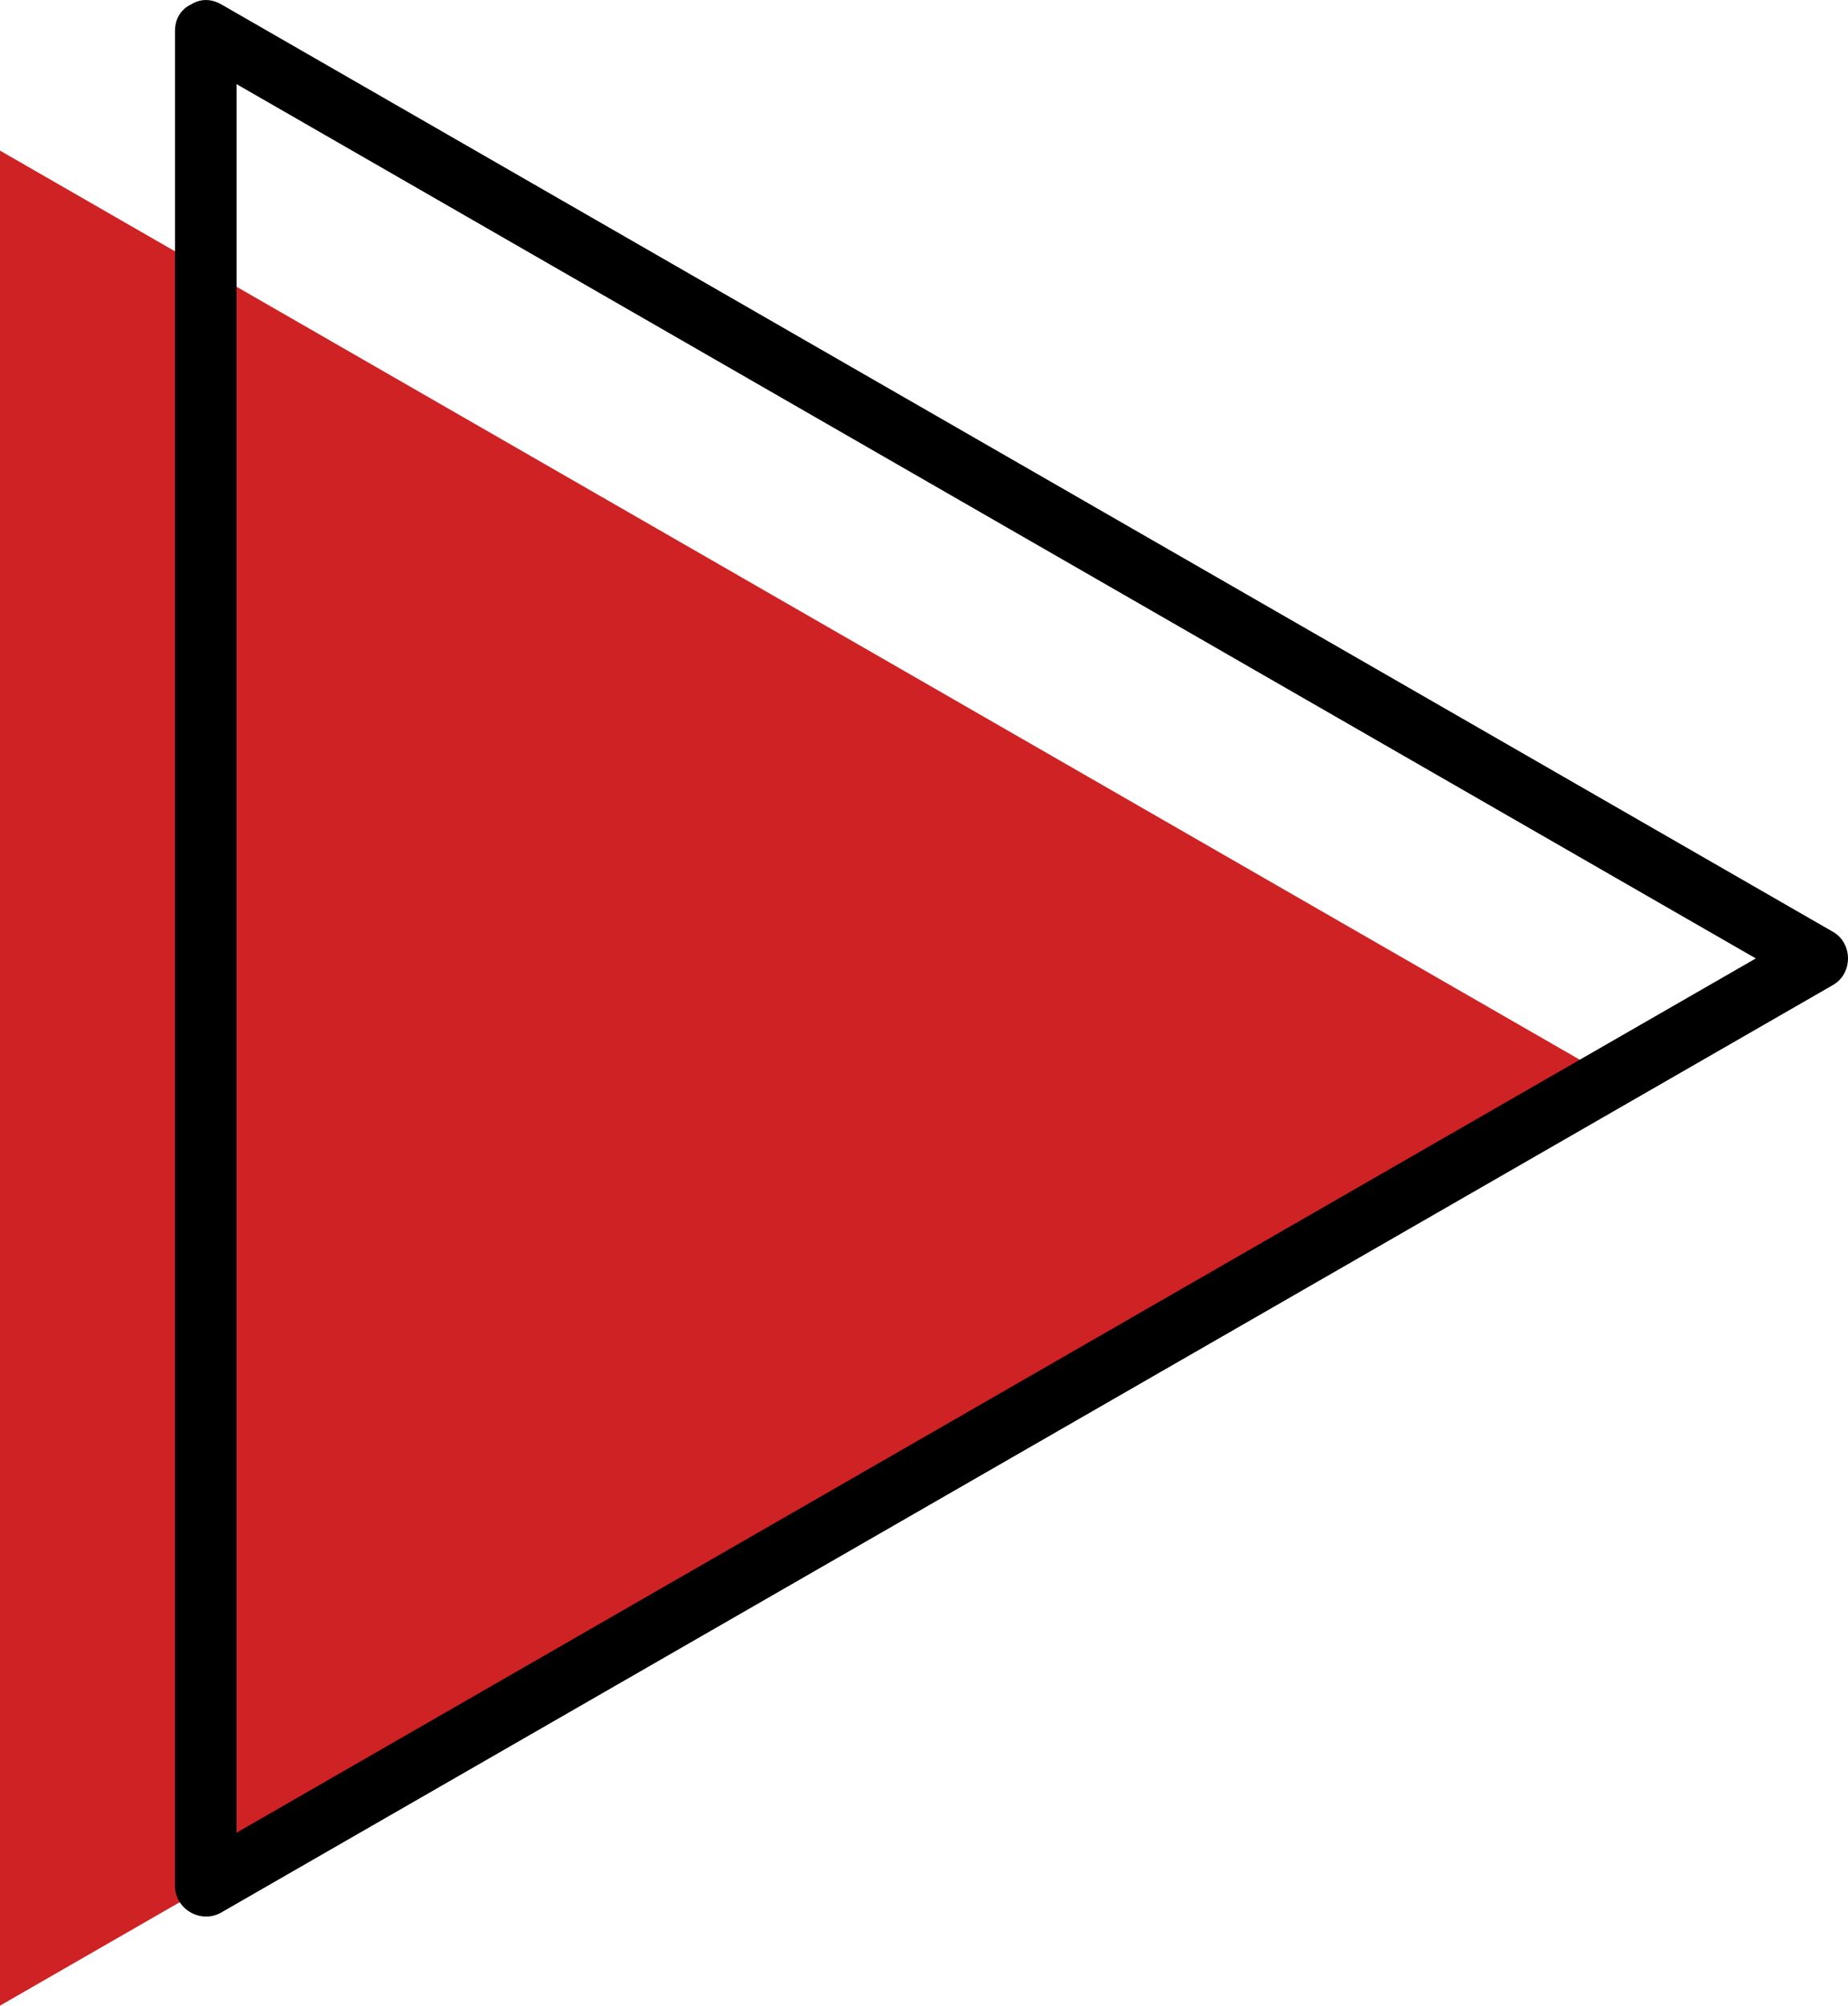
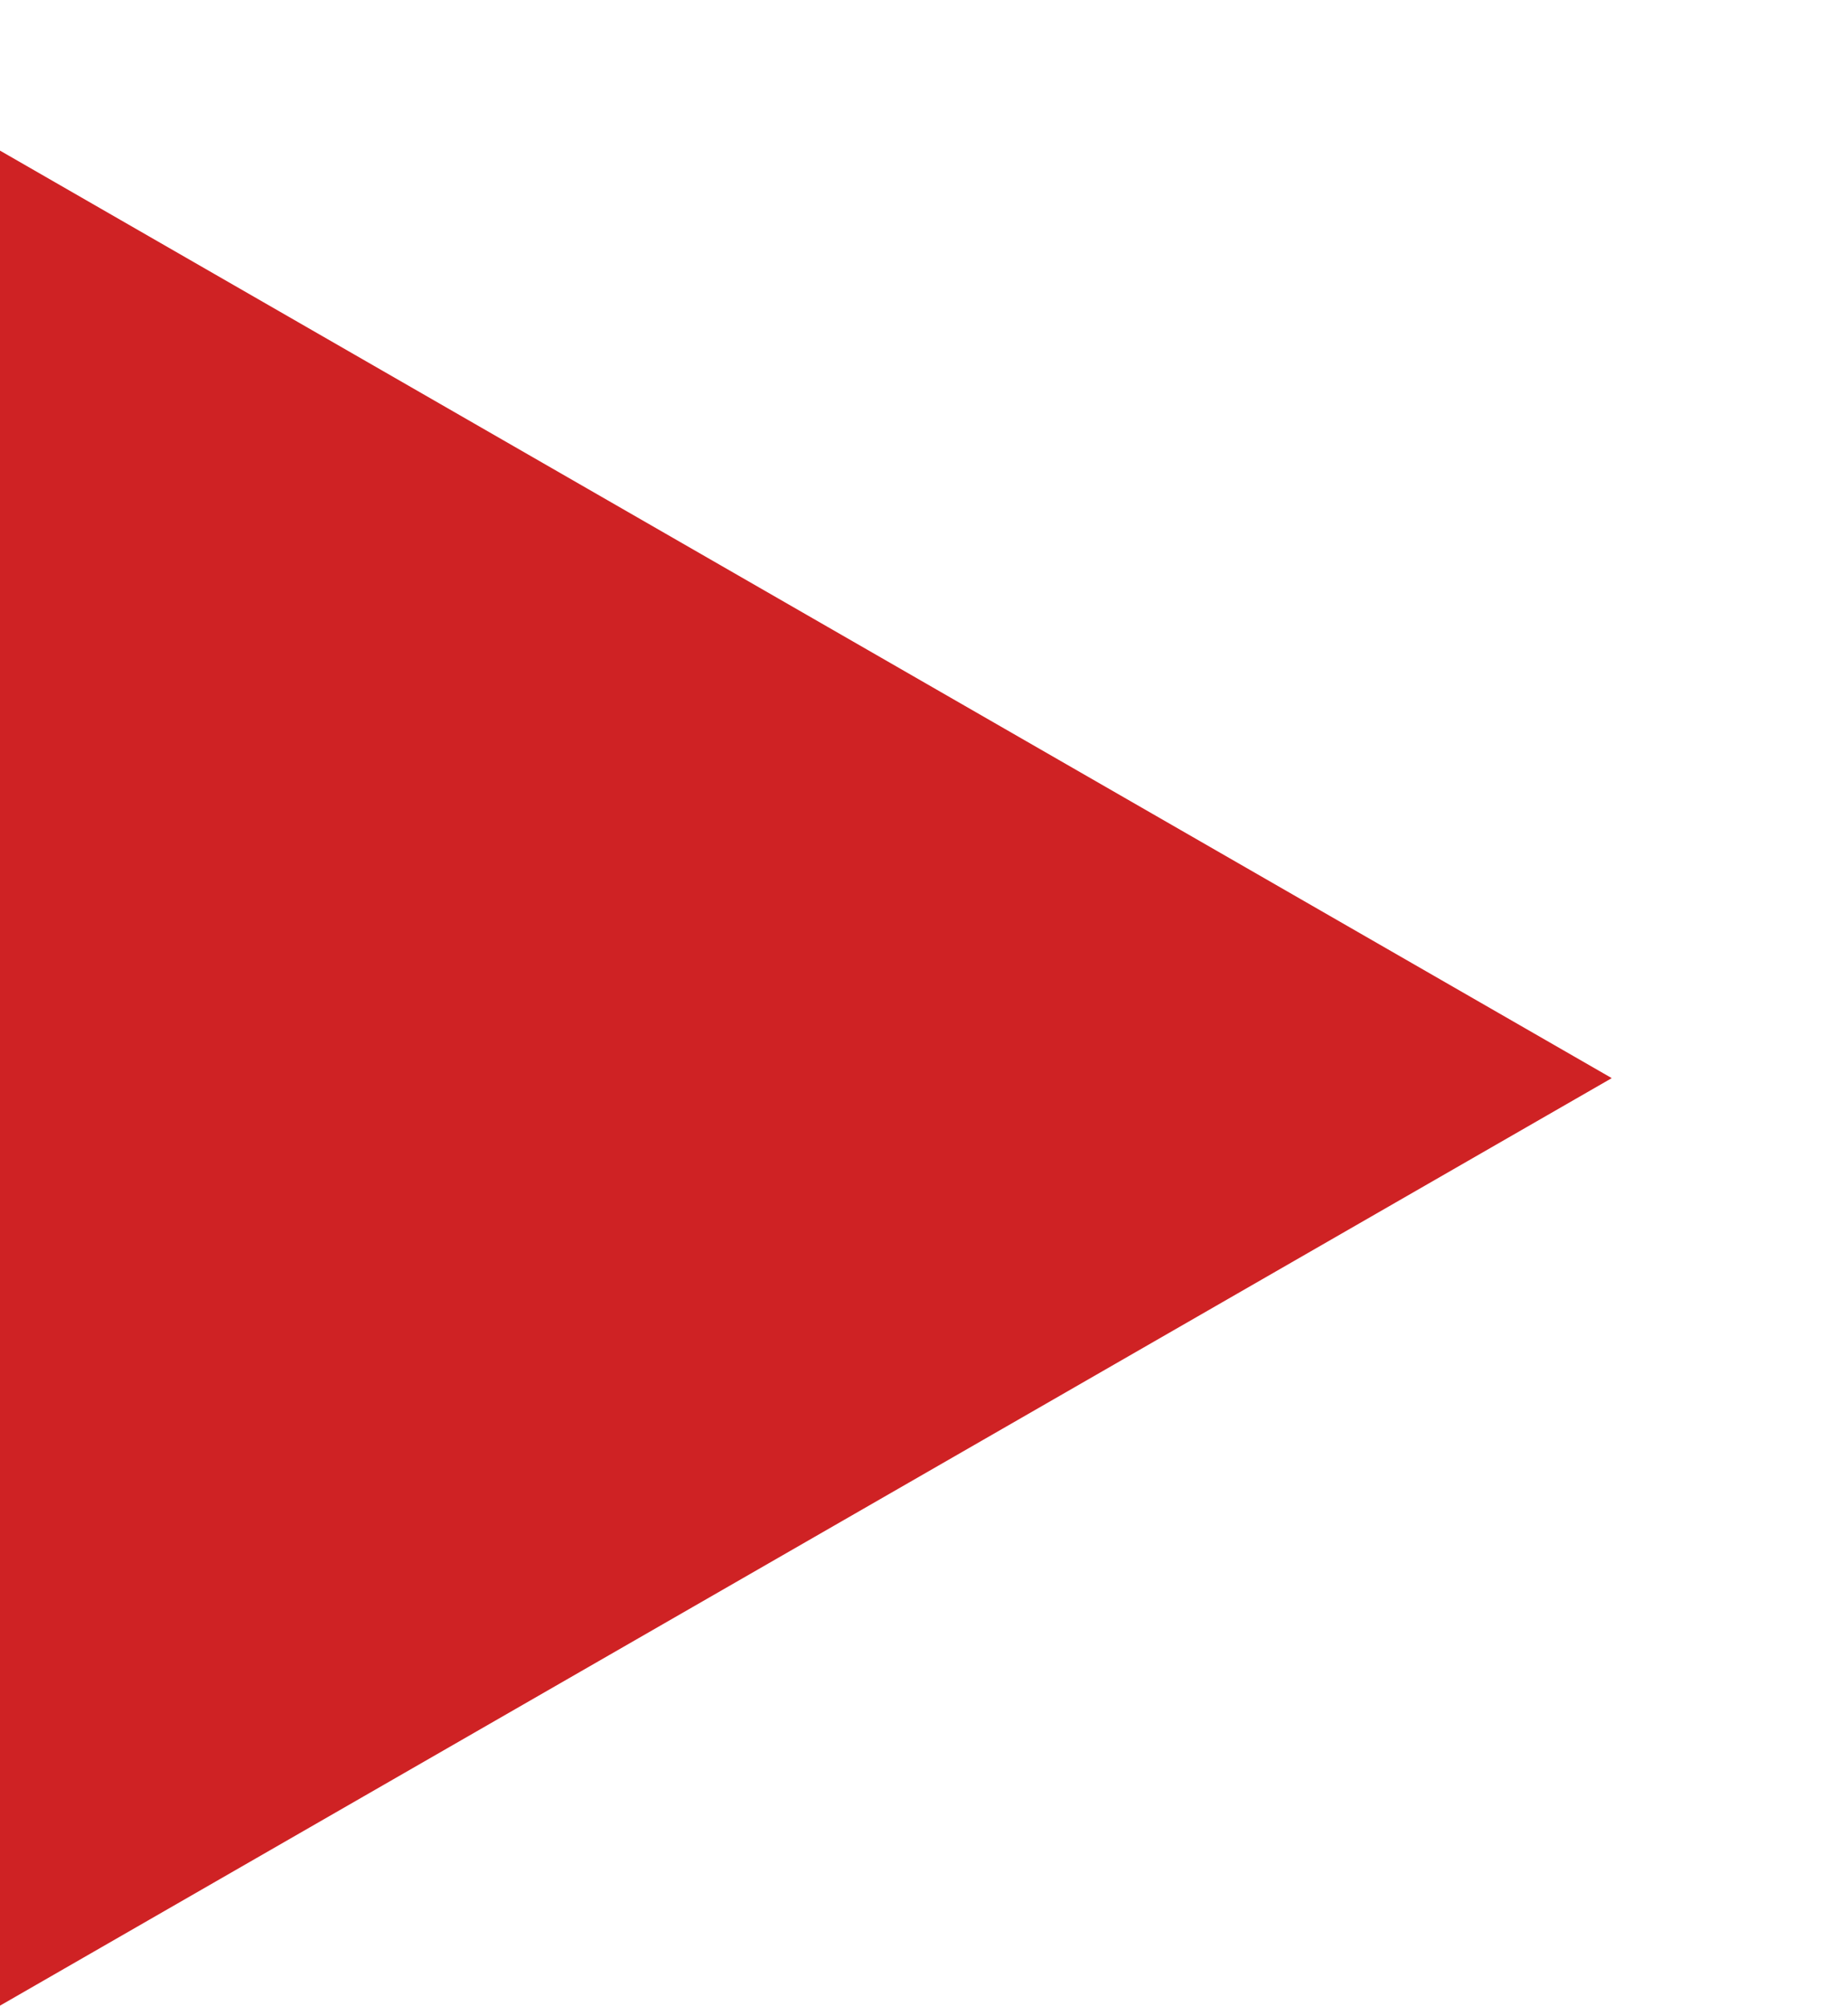
<svg xmlns="http://www.w3.org/2000/svg" fill="#000000" height="488.96pt" version="1.1" viewBox="0 0 450.65 488.96" width="450.65pt">
  <g id="surface1">
    <g id="change1_1">
-       <path d="m0 36.719l393.04 226.12-393.04 226.12v-452.24" fill="#cf2224" />
+       <path d="m0 36.719l393.04 226.12-393.04 226.12" fill="#cf2224" />
    </g>
    <g id="change2_1">
-       <path d="m46.391 14.012c27.261 15.687 54.529 31.371 81.789 47.054 55.24 31.782 110.48 63.554 165.71 95.344 43.4 24.96 86.79 49.92 130.18 74.89 5.12 2.94 10.24 5.89 15.36 8.83v-12.95c-27.27 15.68-54.53 31.37-81.79 47.05-55.24 31.79-110.48 63.56-165.72 95.34-43.39 24.97-86.78 49.93-130.17 74.89-5.121 2.95-10.238 5.9-15.359 8.84 3.761 2.16 7.523 4.32 11.285 6.48v-94.6-191.32-149.38-16.945c0-9.672-15-9.672-15 0v94.595 191.33 149.38 16.94c0 5.71 6.363 9.31 11.285 6.47 27.262-15.68 54.529-31.37 81.789-47.05 55.24-31.78 110.48-63.56 165.71-95.34 43.4-24.97 86.79-49.93 130.18-74.89 5.12-2.95 10.24-5.89 15.36-8.84 4.86-2.8 4.86-10.15 0-12.95-27.27-15.68-54.53-31.37-81.79-47.06-55.24-31.77-110.48-63.55-165.72-95.331-43.39-24.965-86.78-49.93-130.17-74.891-5.117-2.945-10.238-5.89-15.359-8.835-8.399-4.832-15.949 8.129-7.57 12.95" fill="#000000" />
-     </g>
+       </g>
  </g>
</svg>